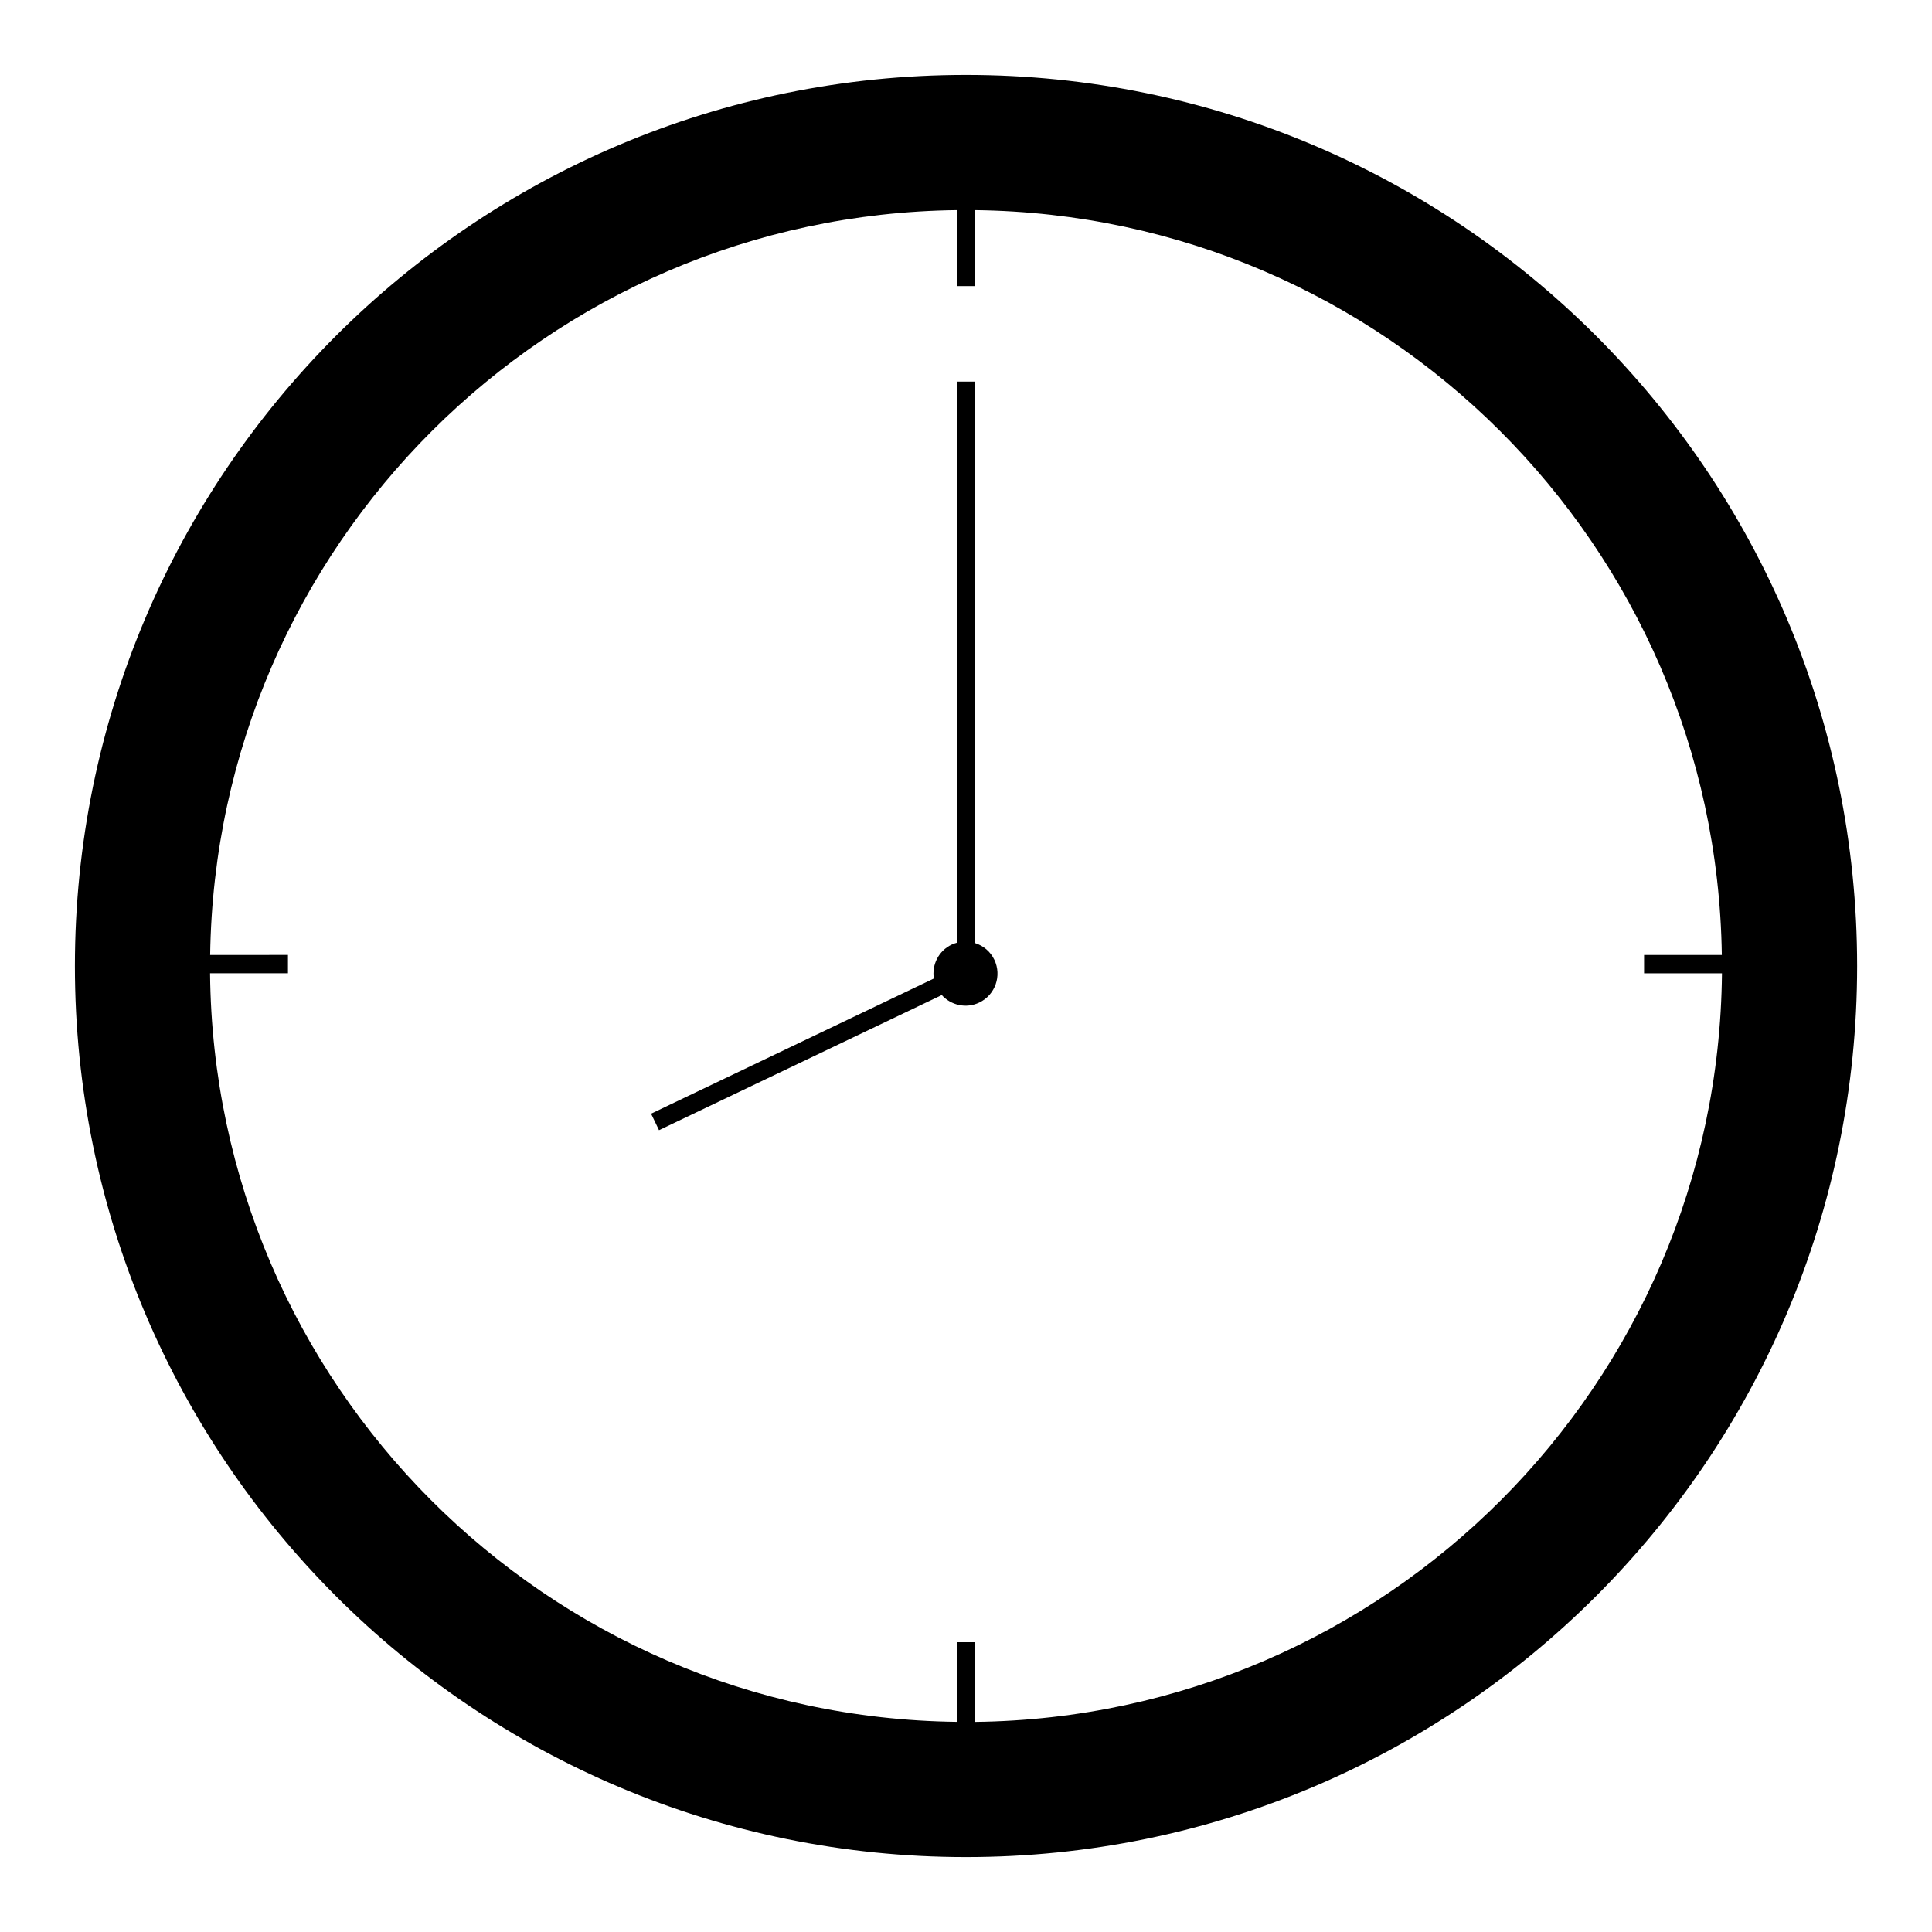
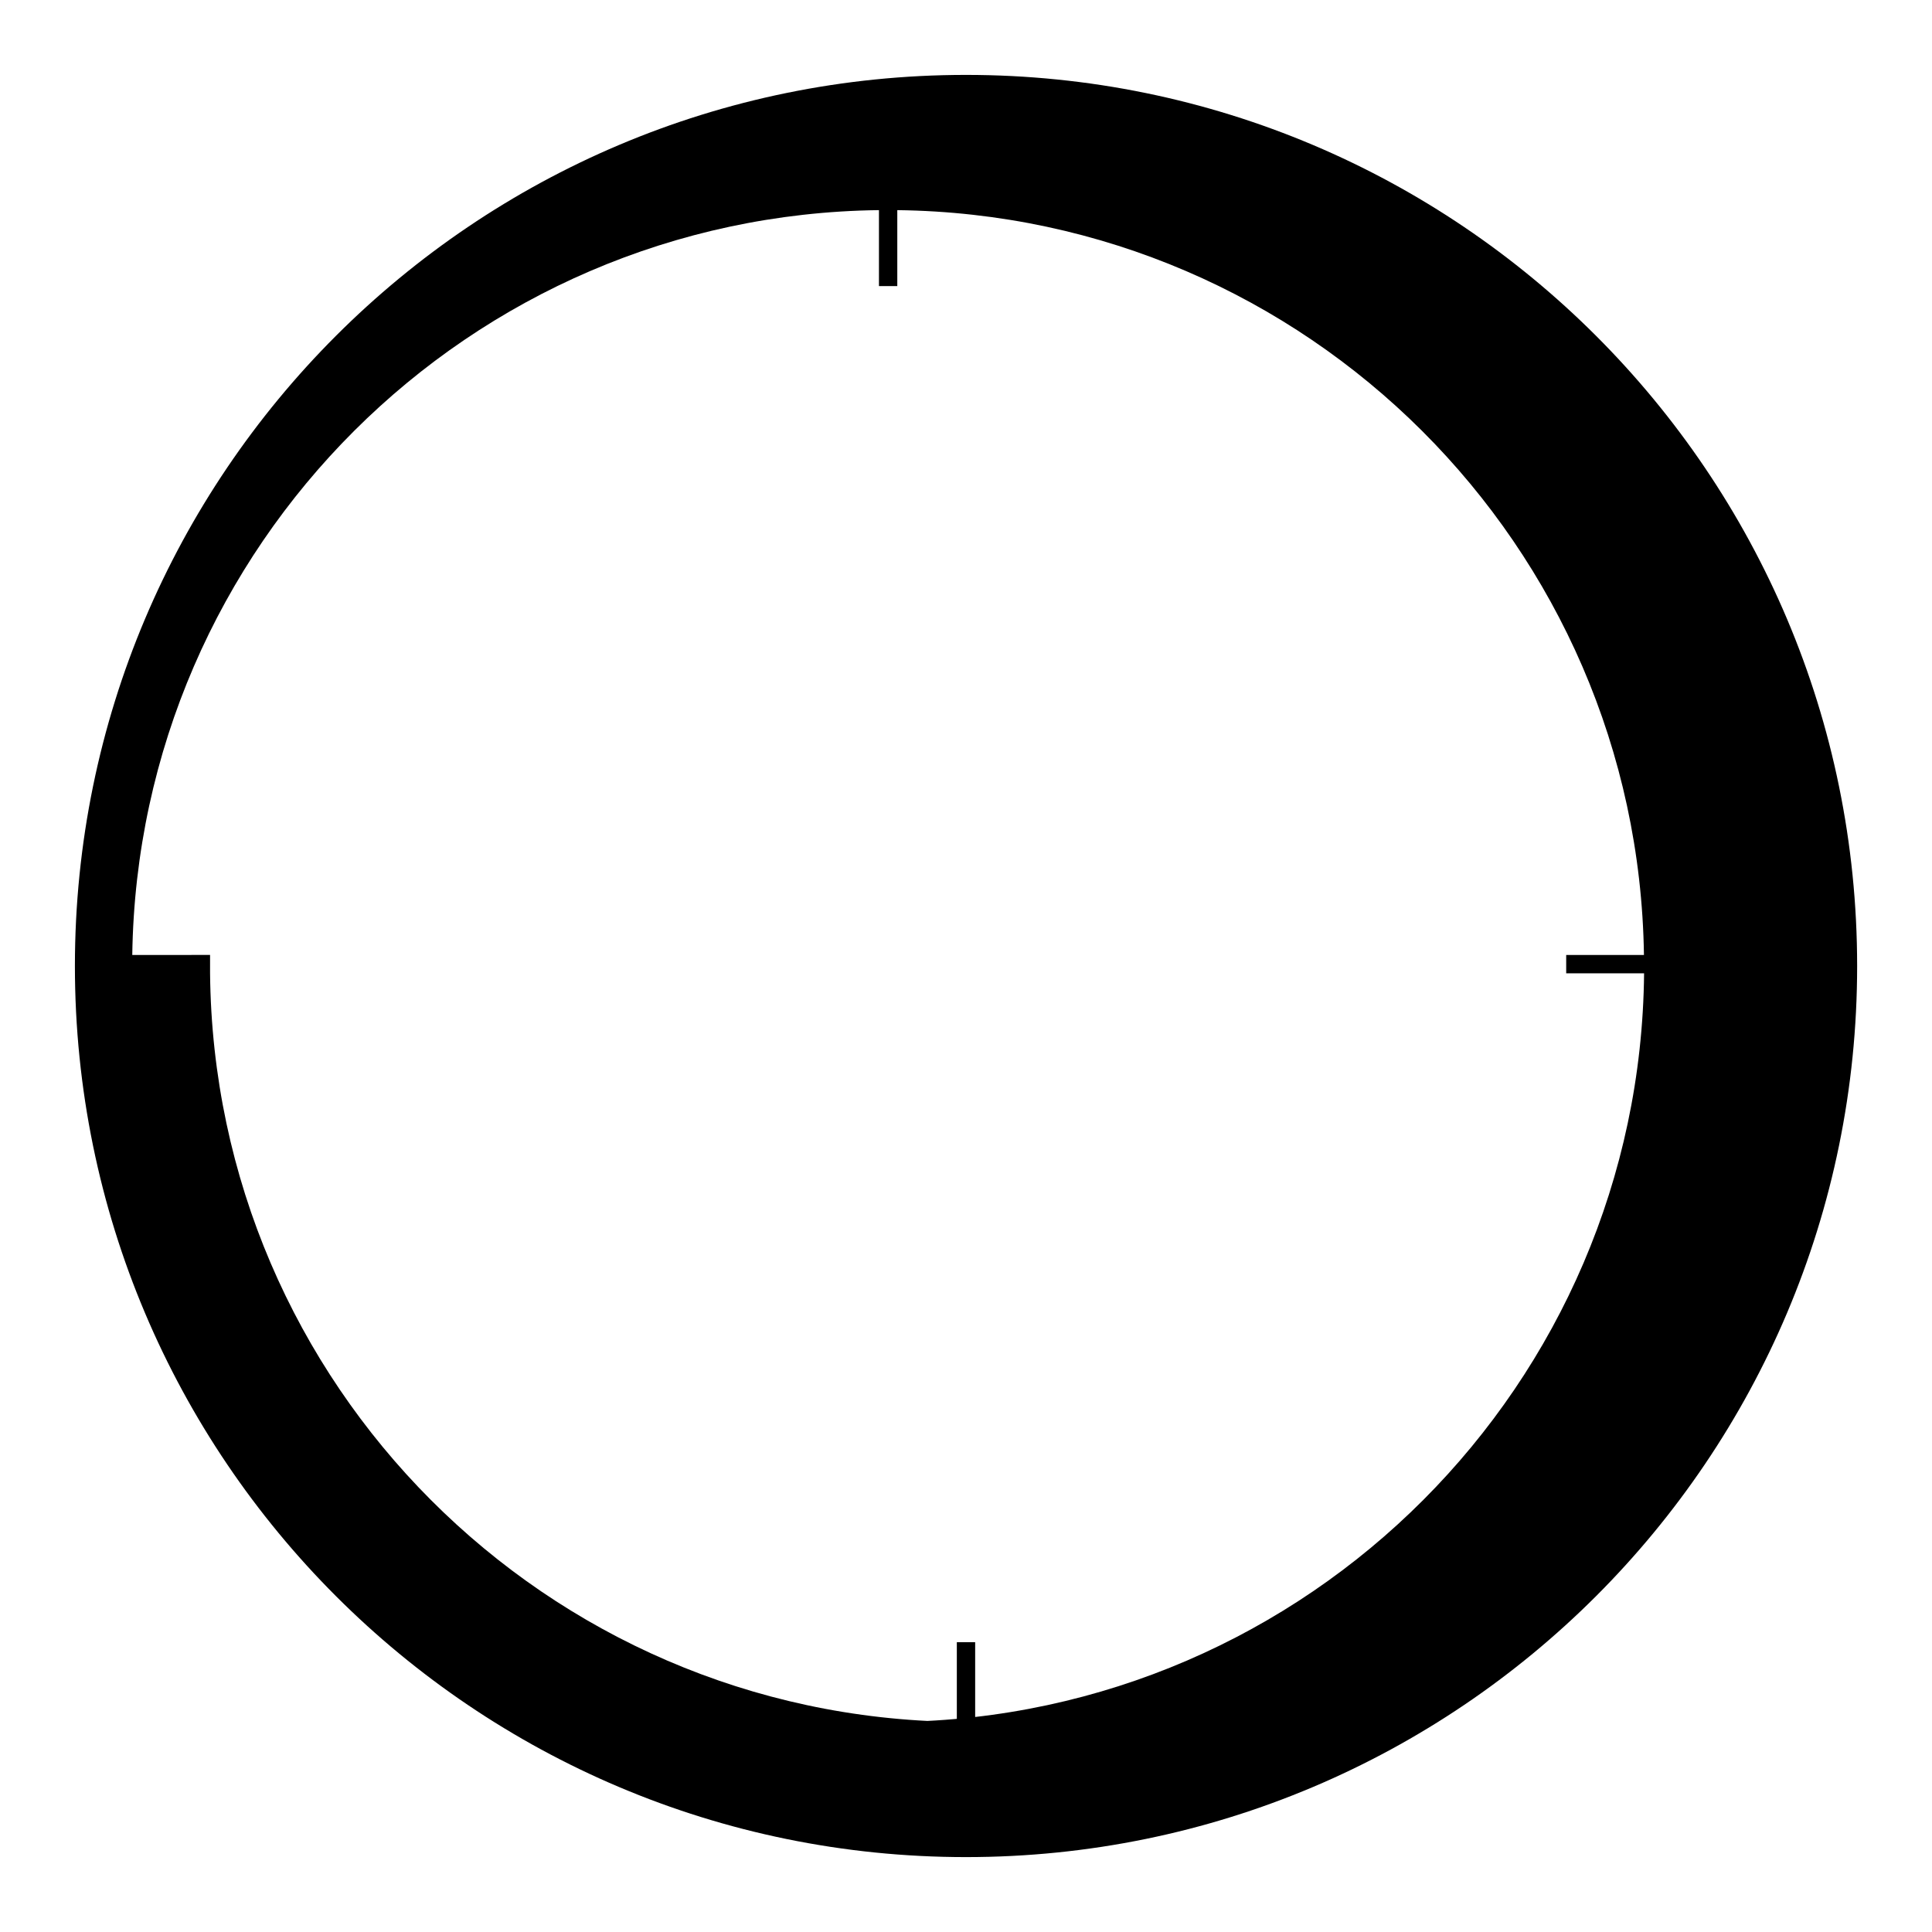
<svg xmlns="http://www.w3.org/2000/svg" fill="#000000" width="800px" height="800px" version="1.1" viewBox="144 144 512 512">
  <g>
-     <path d="m399.99 163.85c-130.42 0-236.14 105.73-236.14 236.15 0 130.41 105.73 236.15 236.15 236.15 130.42 0 236.16-105.74 236.16-236.15 0-130.43-105.74-236.15-236.16-236.15zm2.438 436.46v-21.113h-4.859v21.113c-108.89-1.293-196.86-89.426-197.9-198.38h20.641v-4.859l-20.617 0.004c1.555-108.5 89.309-196.09 197.88-197.39v20.137h4.859v-20.133c108.56 1.297 196.32 88.895 197.87 197.39l-20.605 0.004v4.859h20.641c-1.043 108.95-89.02 197.07-197.9 198.38z" />
-     <path d="m402.43 393.93v-148.8h-4.859v148.71c-0.465 0.129-0.934 0.281-1.387 0.5-3.477 1.664-5.269 5.356-4.703 8.98l-74.934 35.816 2.098 4.371 74.934-35.805c2.453 2.711 6.461 3.648 9.93 1.988 4.238-2.019 6.027-7.098 4.004-11.336-1.047-2.203-2.93-3.731-5.082-4.418z" />
+     <path d="m399.99 163.85c-130.42 0-236.14 105.73-236.14 236.15 0 130.41 105.73 236.15 236.15 236.15 130.42 0 236.16-105.74 236.16-236.15 0-130.43-105.74-236.15-236.16-236.15zm2.438 436.46v-21.113h-4.859v21.113c-108.89-1.293-196.86-89.426-197.9-198.38v-4.859l-20.617 0.004c1.555-108.5 89.309-196.09 197.88-197.39v20.137h4.859v-20.133c108.56 1.297 196.32 88.895 197.87 197.39l-20.605 0.004v4.859h20.641c-1.043 108.95-89.02 197.07-197.9 198.38z" />
  </g>
</svg>